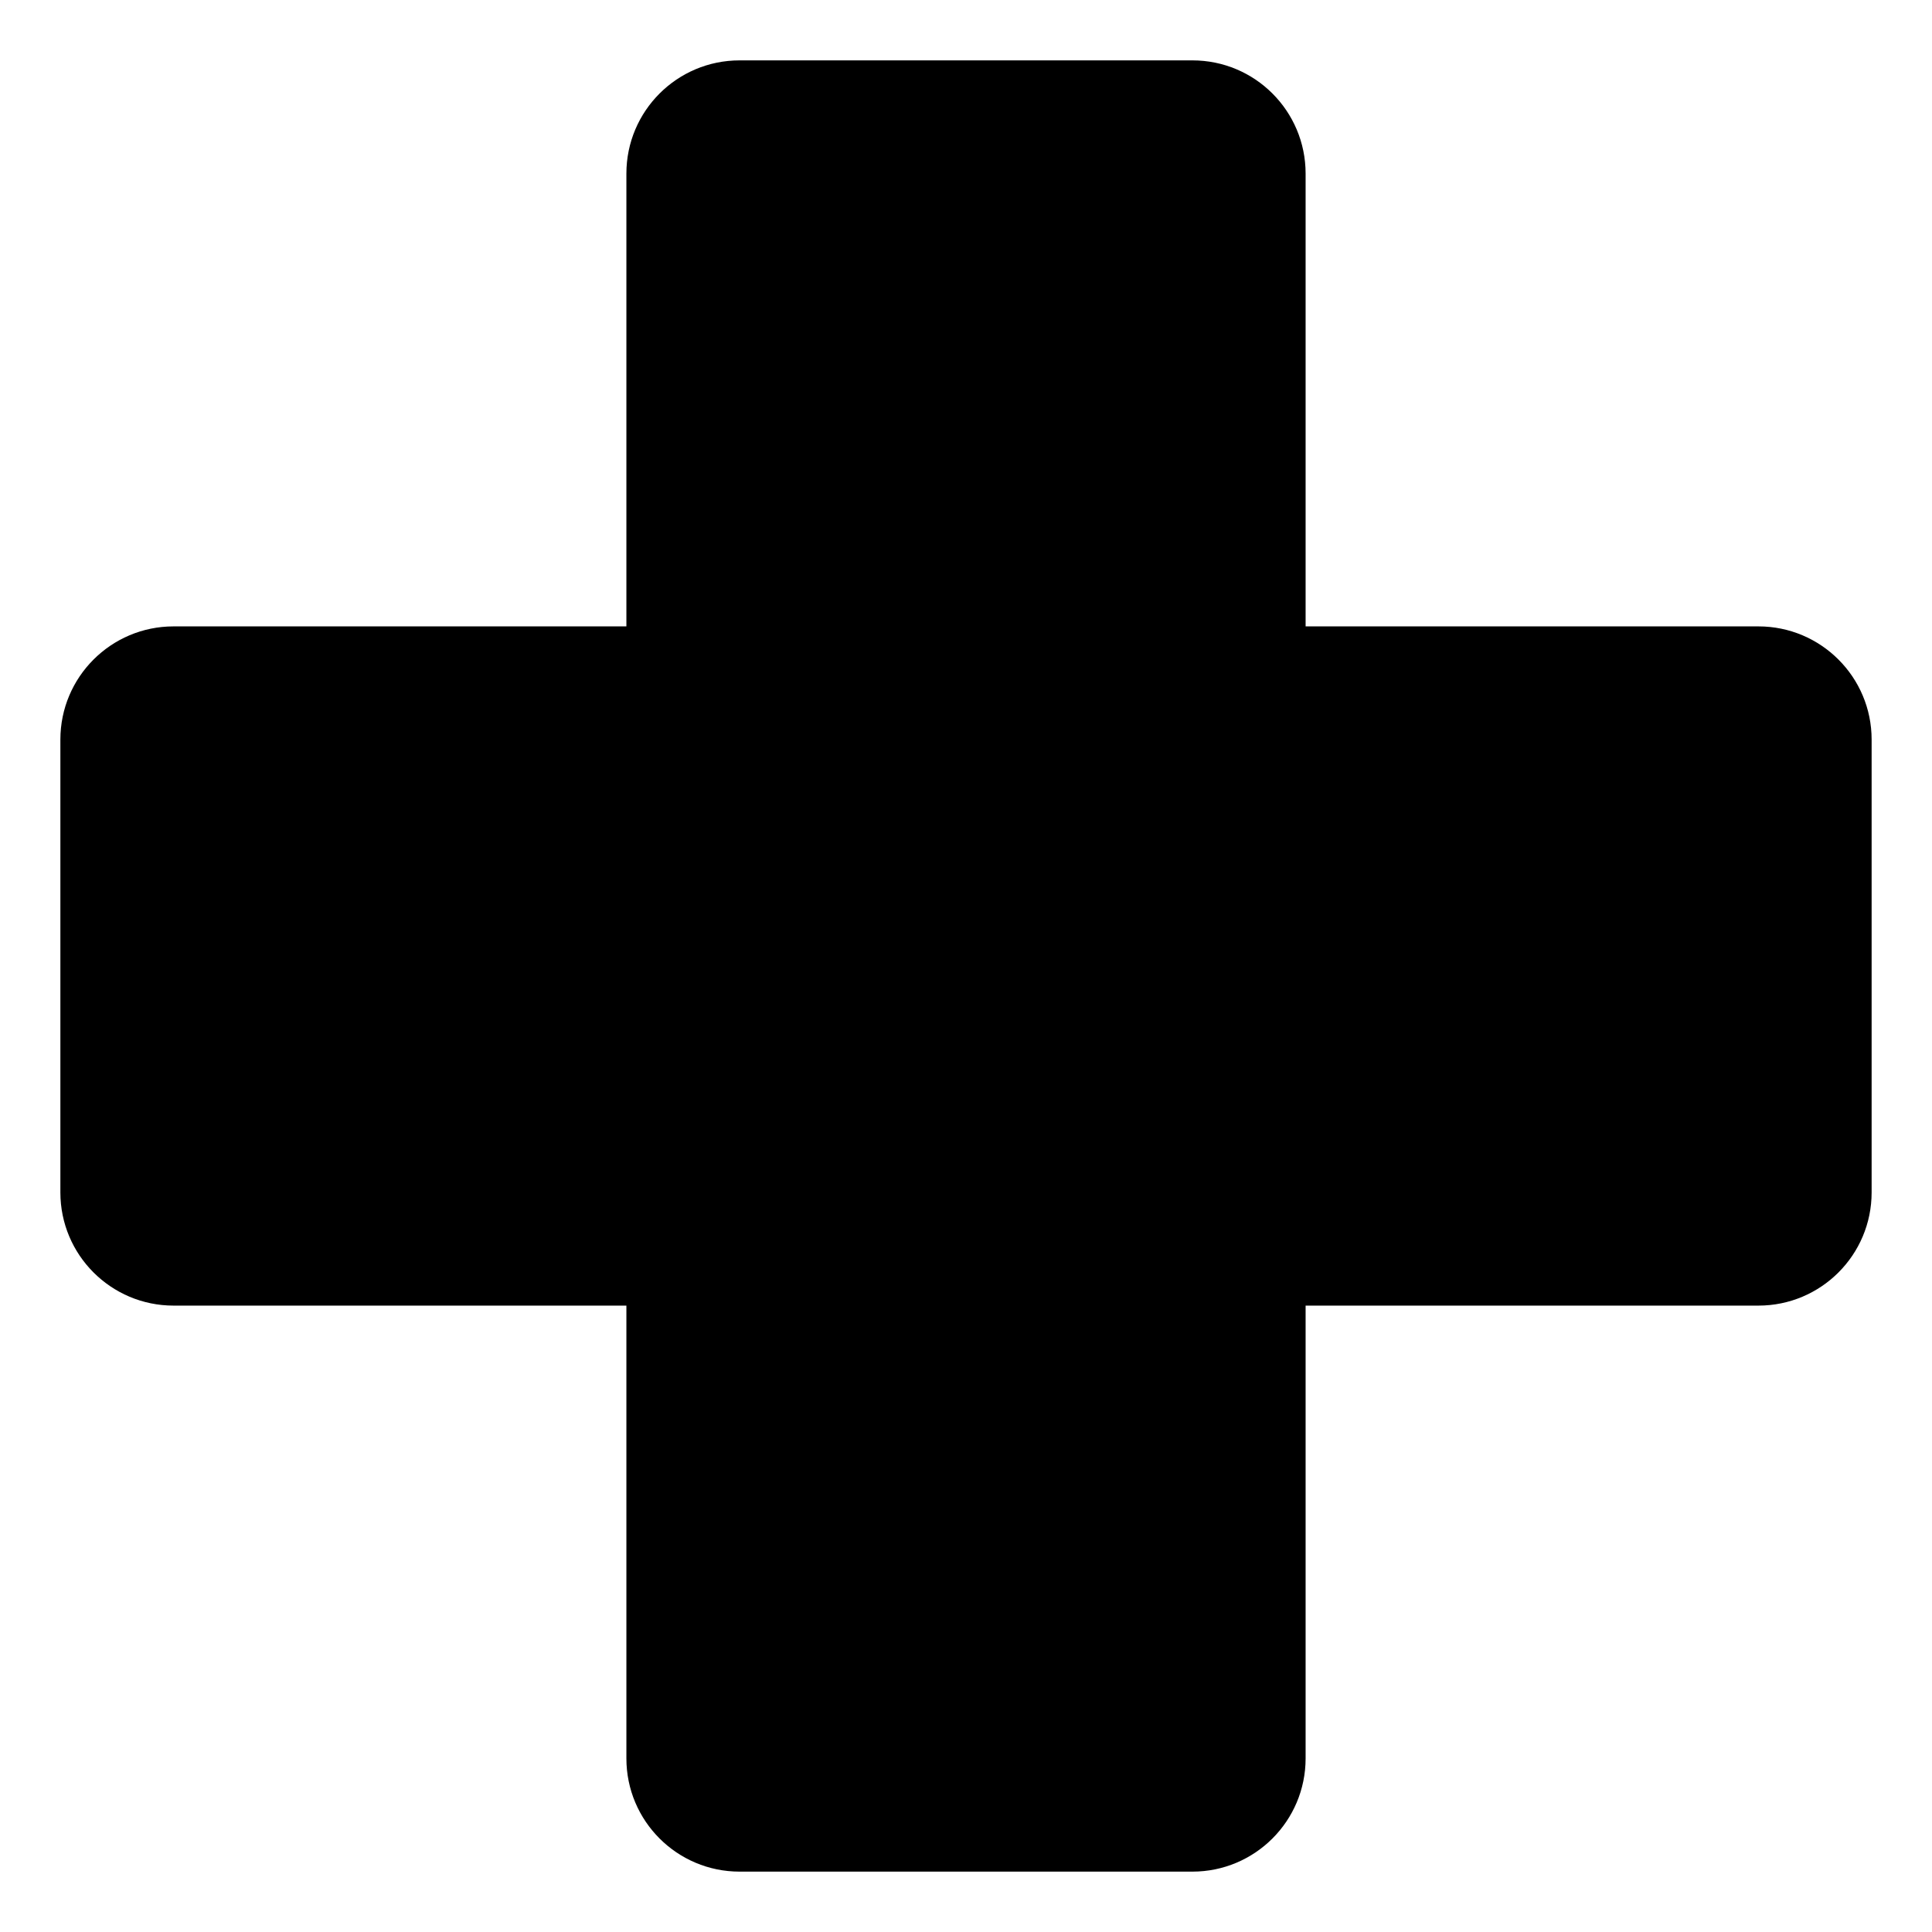
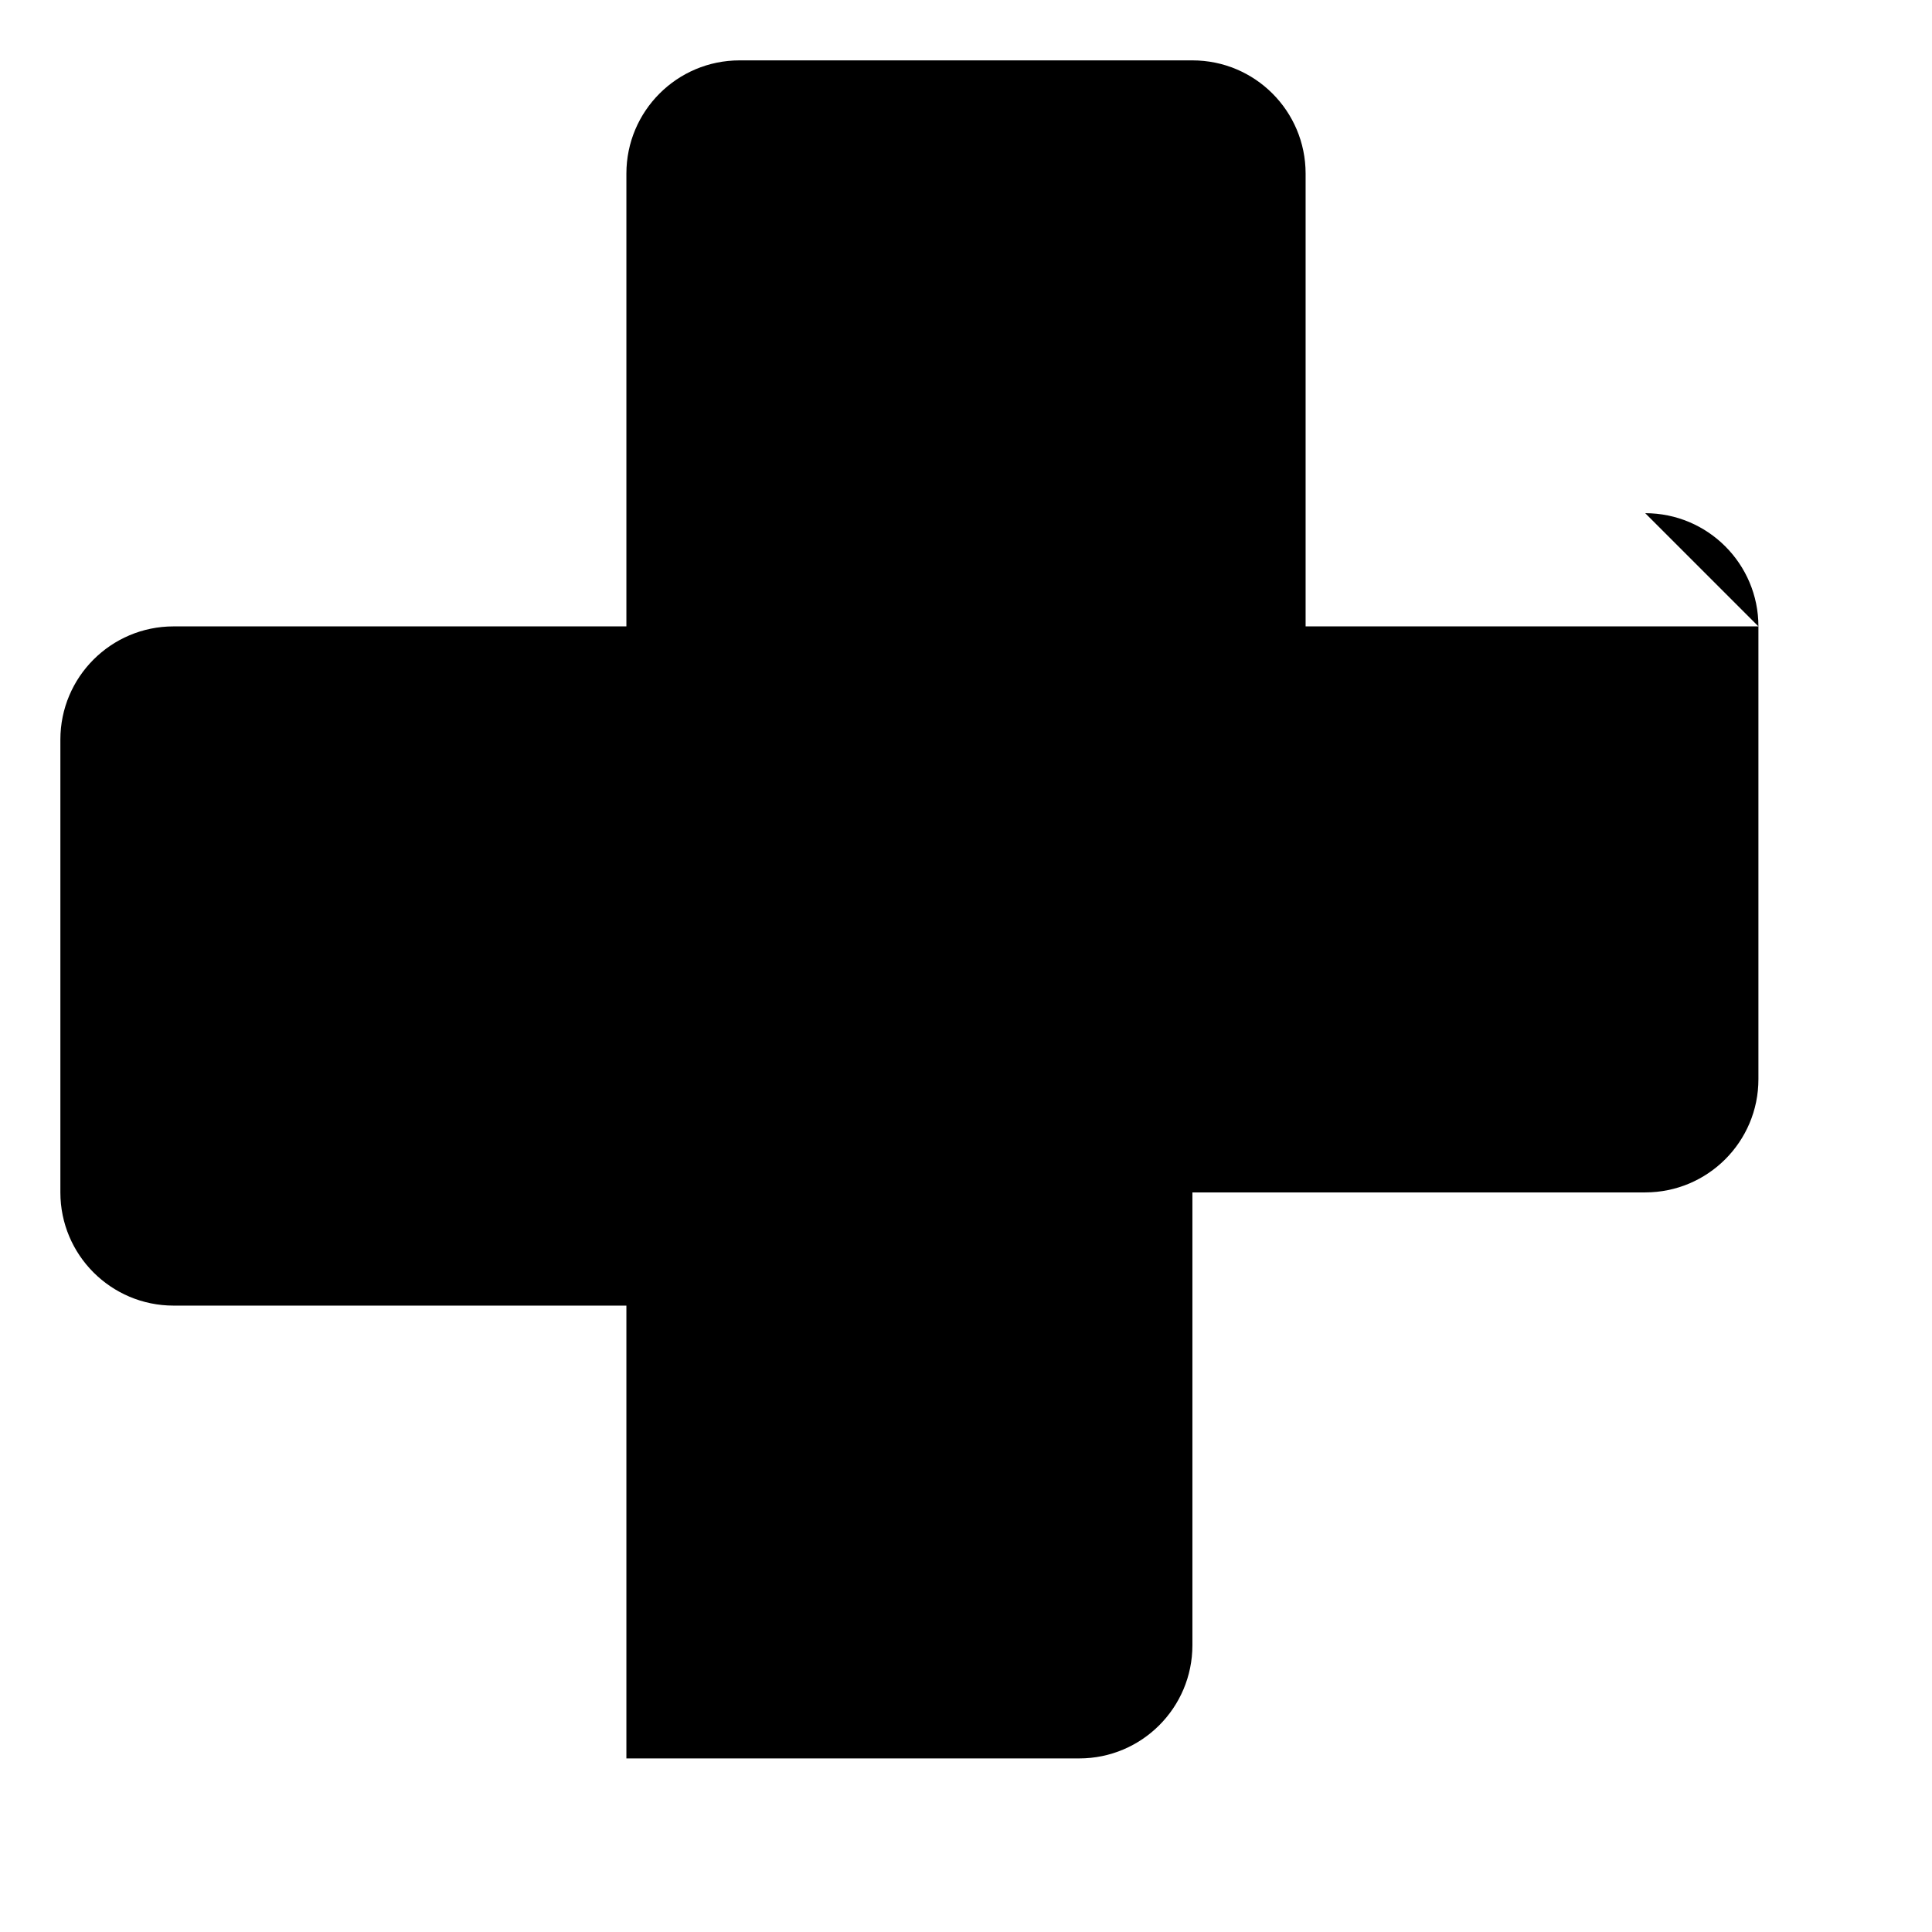
<svg xmlns="http://www.w3.org/2000/svg" fill="#000000" width="800px" height="800px" viewBox="0 0 32 32" version="1.1">
  <title>health</title>
-   <path d="M29.125 10.375h-7.5v-7.5c0-1.036-0.839-1.875-1.875-1.875h-7.5c-1.036 0-1.875 0.84-1.875 1.875v7.5h-7.5c-1.036 0-1.875 0.84-1.875 1.875v7.5c0 1.036 0.84 1.875 1.875 1.875h7.5v7.5c0 1.036 0.84 1.875 1.875 1.875h7.5c1.036 0 1.875-0.84 1.875-1.875v-7.5h7.5c1.035 0 1.875-0.839 1.875-1.875v-7.5c0-1.036-0.84-1.875-1.875-1.875z" />
+   <path d="M29.125 10.375h-7.5v-7.5c0-1.036-0.839-1.875-1.875-1.875h-7.5c-1.036 0-1.875 0.84-1.875 1.875v7.5h-7.5c-1.036 0-1.875 0.84-1.875 1.875v7.5c0 1.036 0.84 1.875 1.875 1.875h7.5v7.5h7.5c1.036 0 1.875-0.84 1.875-1.875v-7.5h7.5c1.035 0 1.875-0.839 1.875-1.875v-7.5c0-1.036-0.84-1.875-1.875-1.875z" />
</svg>